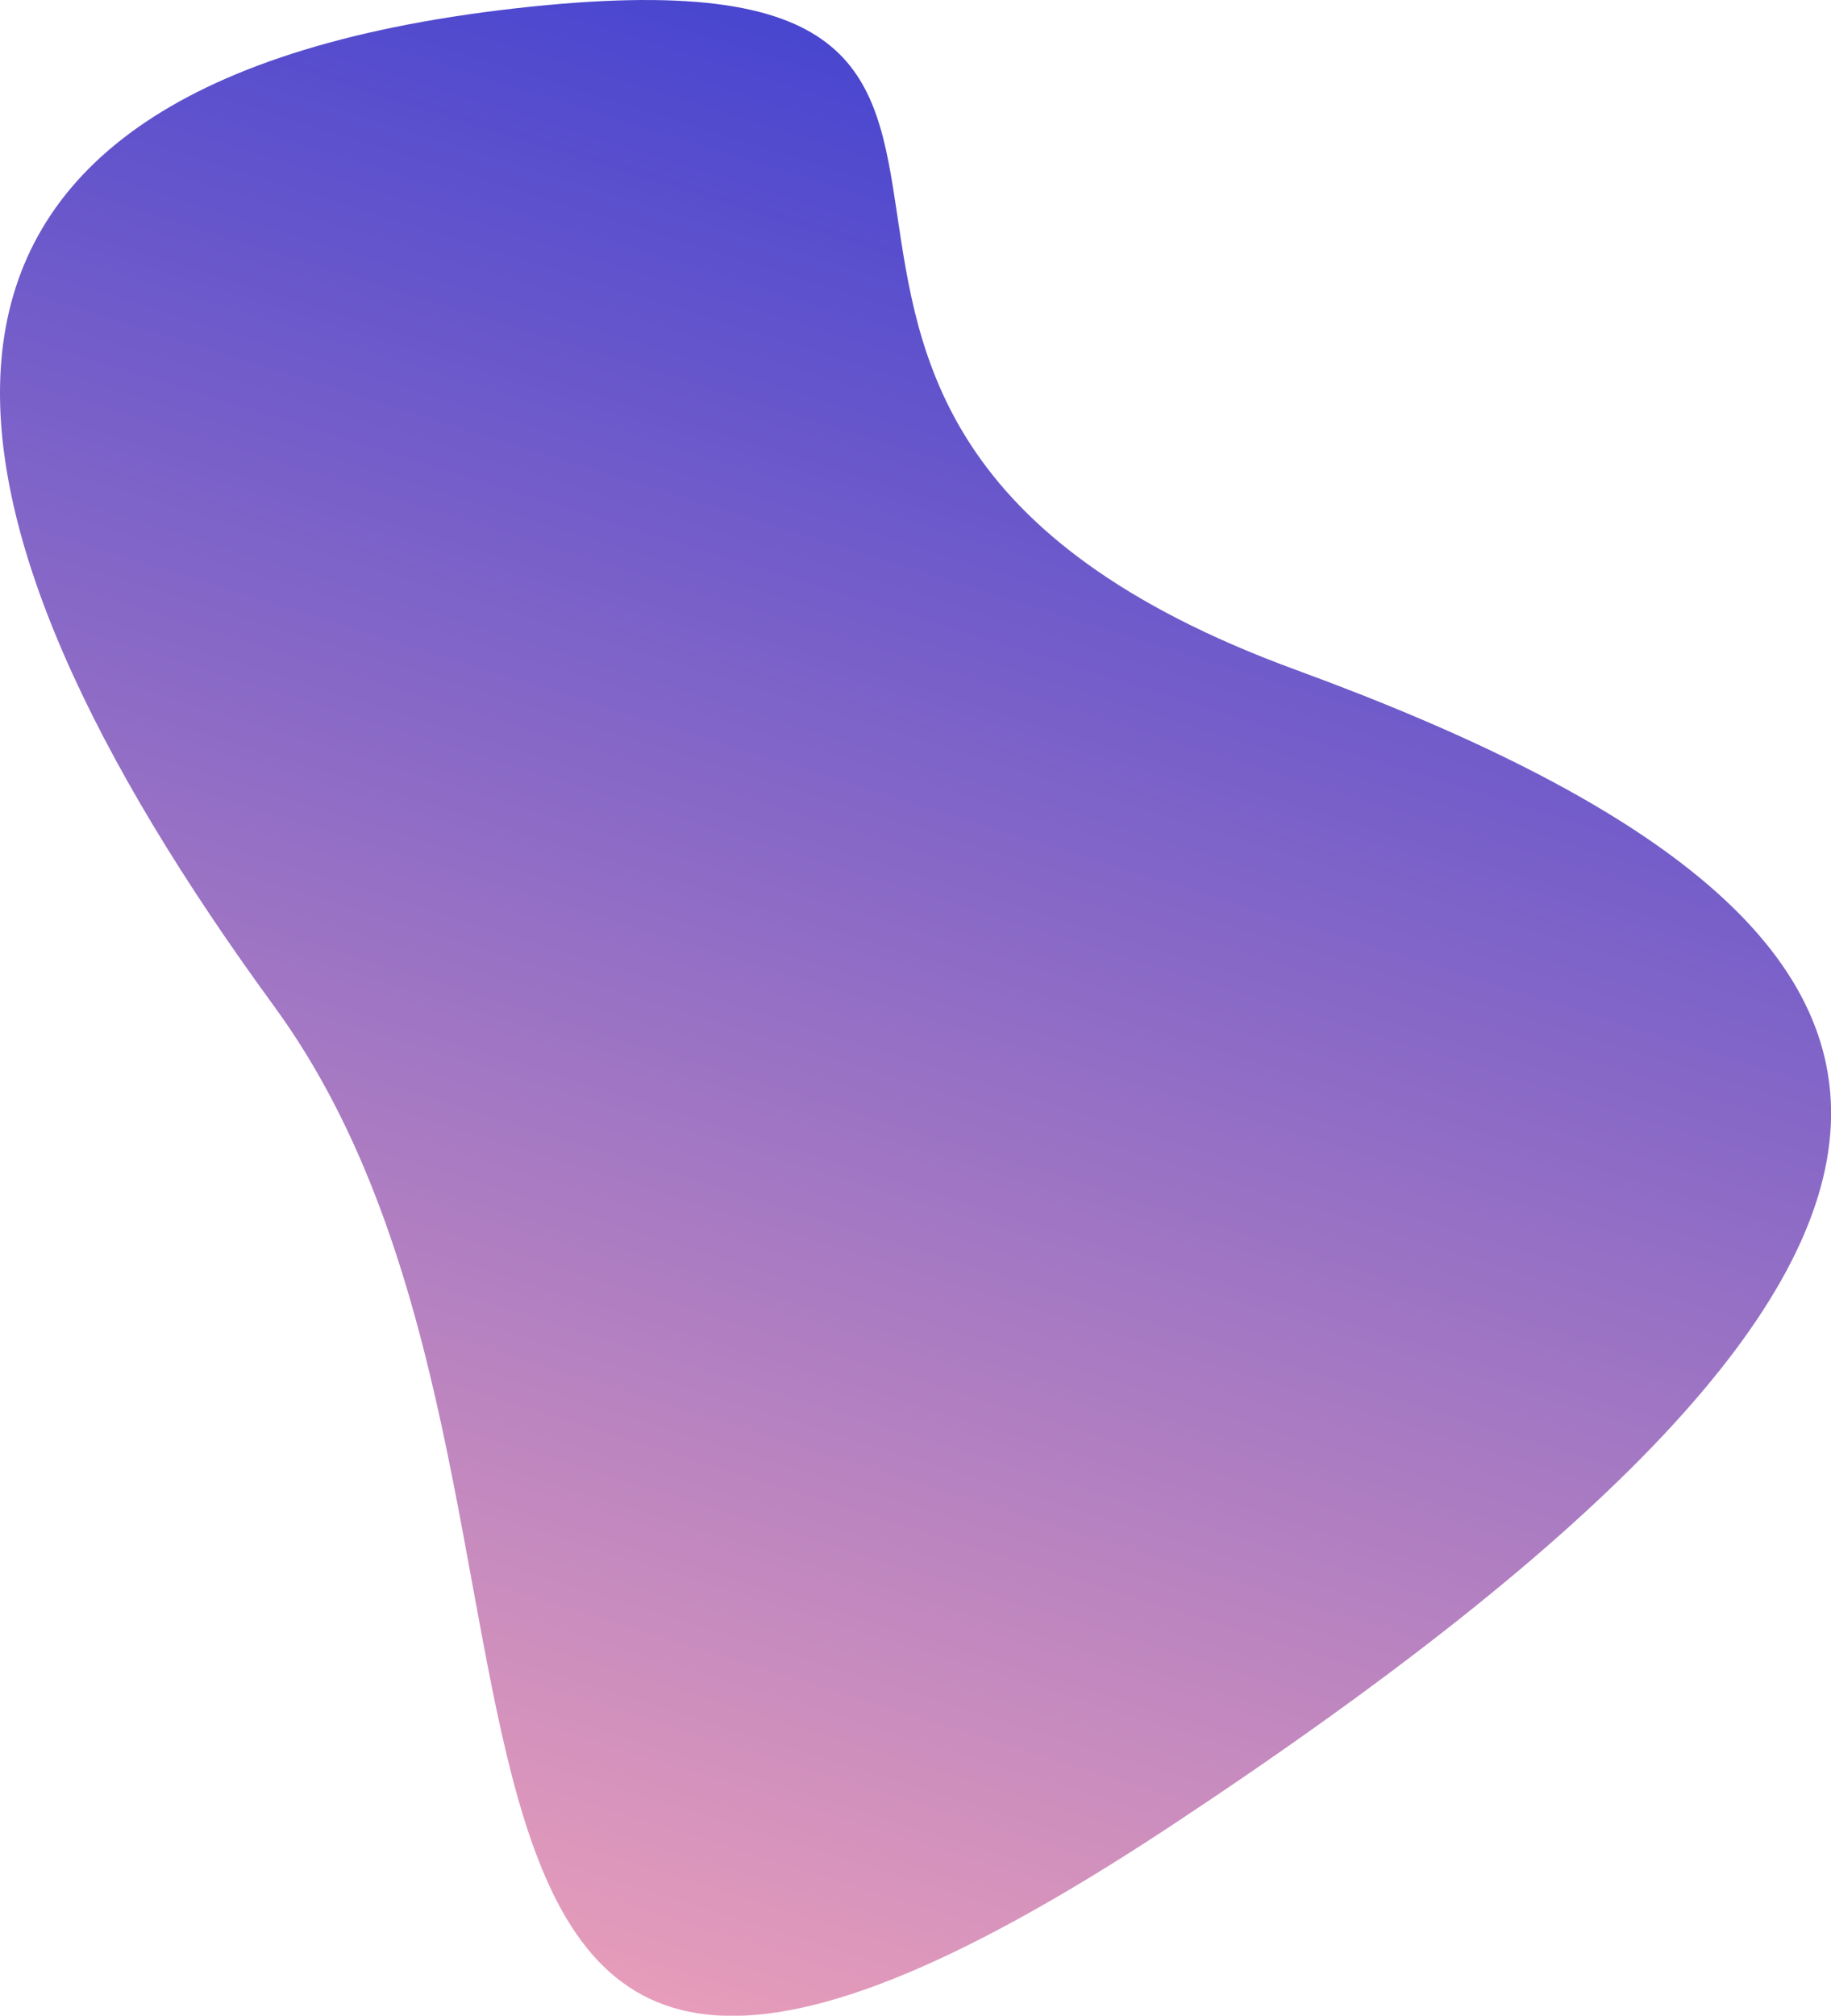
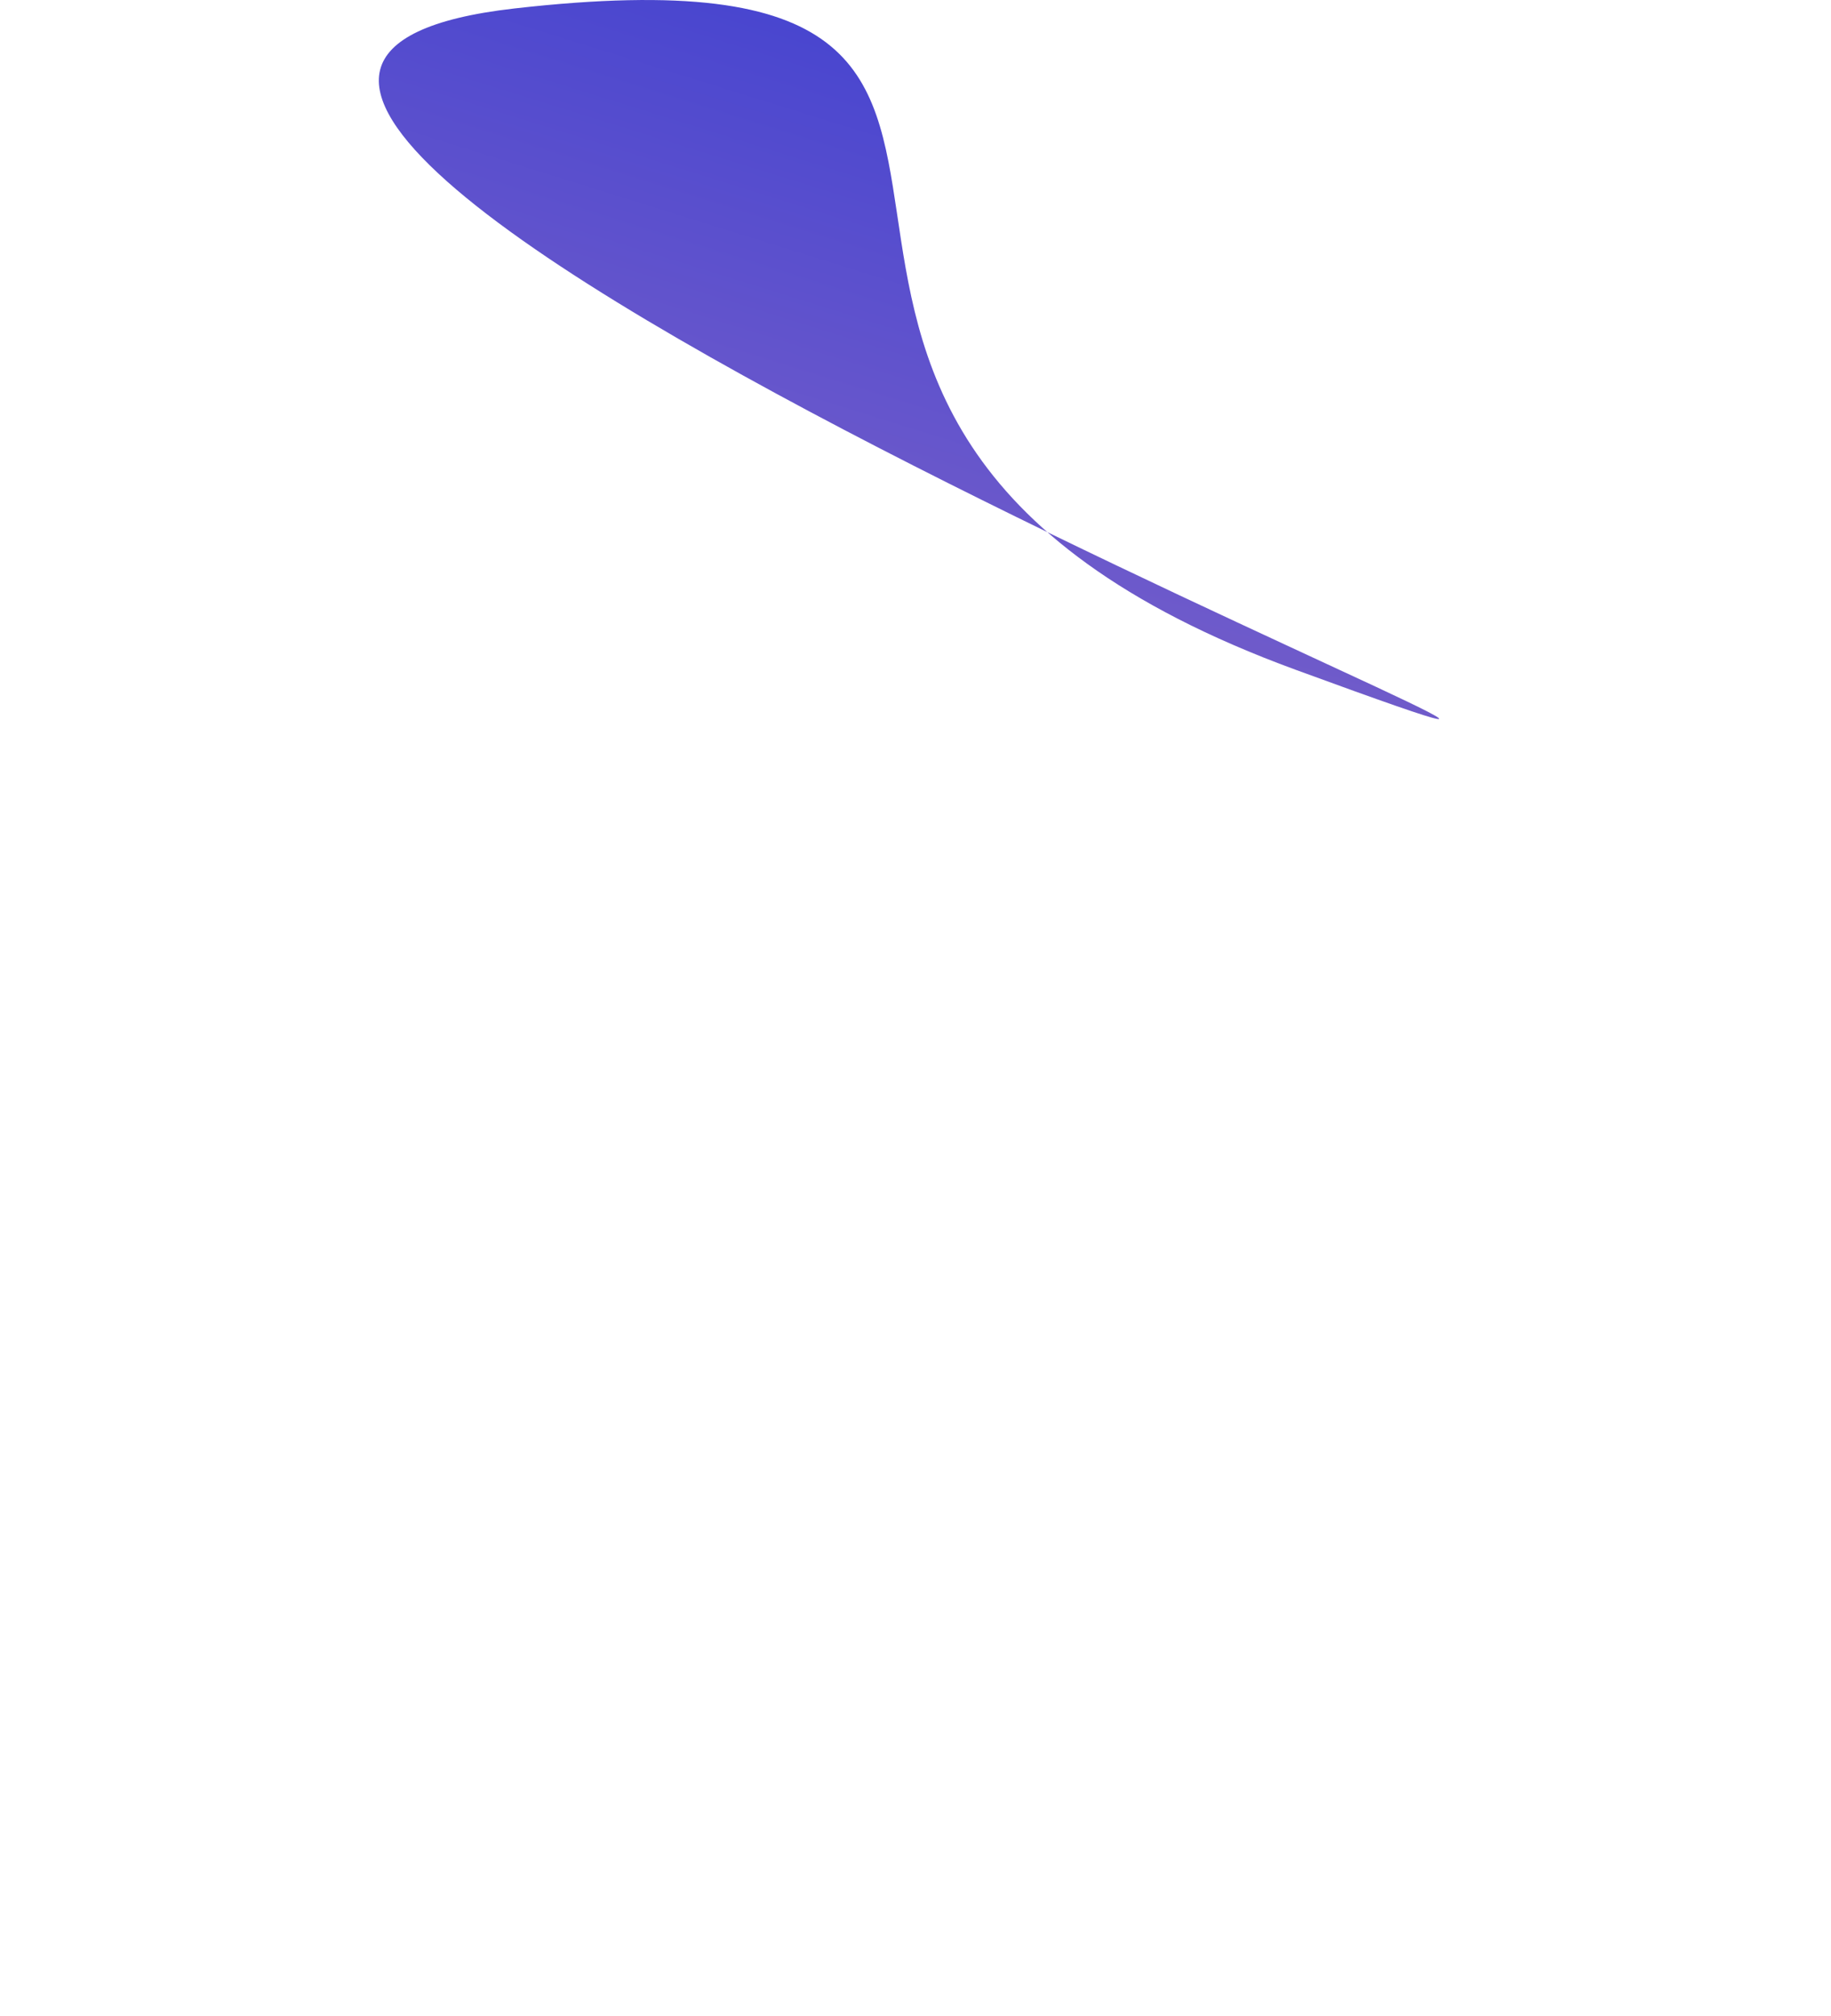
<svg xmlns="http://www.w3.org/2000/svg" id="Layer_1" data-name="Layer 1" viewBox="0 0 561.65 618.18">
  <defs>
    <linearGradient id="linear-gradient" x1="214.63" y1="776.79" x2="459.63" y2="-8.21" gradientUnits="userSpaceOnUse">
      <stop offset="0" stop-color="#fca8b7" />
      <stop offset="1" stop-color="#2130d5" />
    </linearGradient>
  </defs>
-   <path d="M472.07,302.23C255.19,222.85,442.59,75.47,232.36,99.41s-184.12,154.84-73.67,306,2.86,431.06,274.89,251.49S689,381.61,472.07,302.23Z" transform="translate(-74.6 -96.81)" style="fill:url(#linear-gradient)" />
+   <path d="M472.07,302.23C255.19,222.85,442.59,75.47,232.36,99.41S689,381.61,472.07,302.23Z" transform="translate(-74.6 -96.81)" style="fill:url(#linear-gradient)" />
</svg>